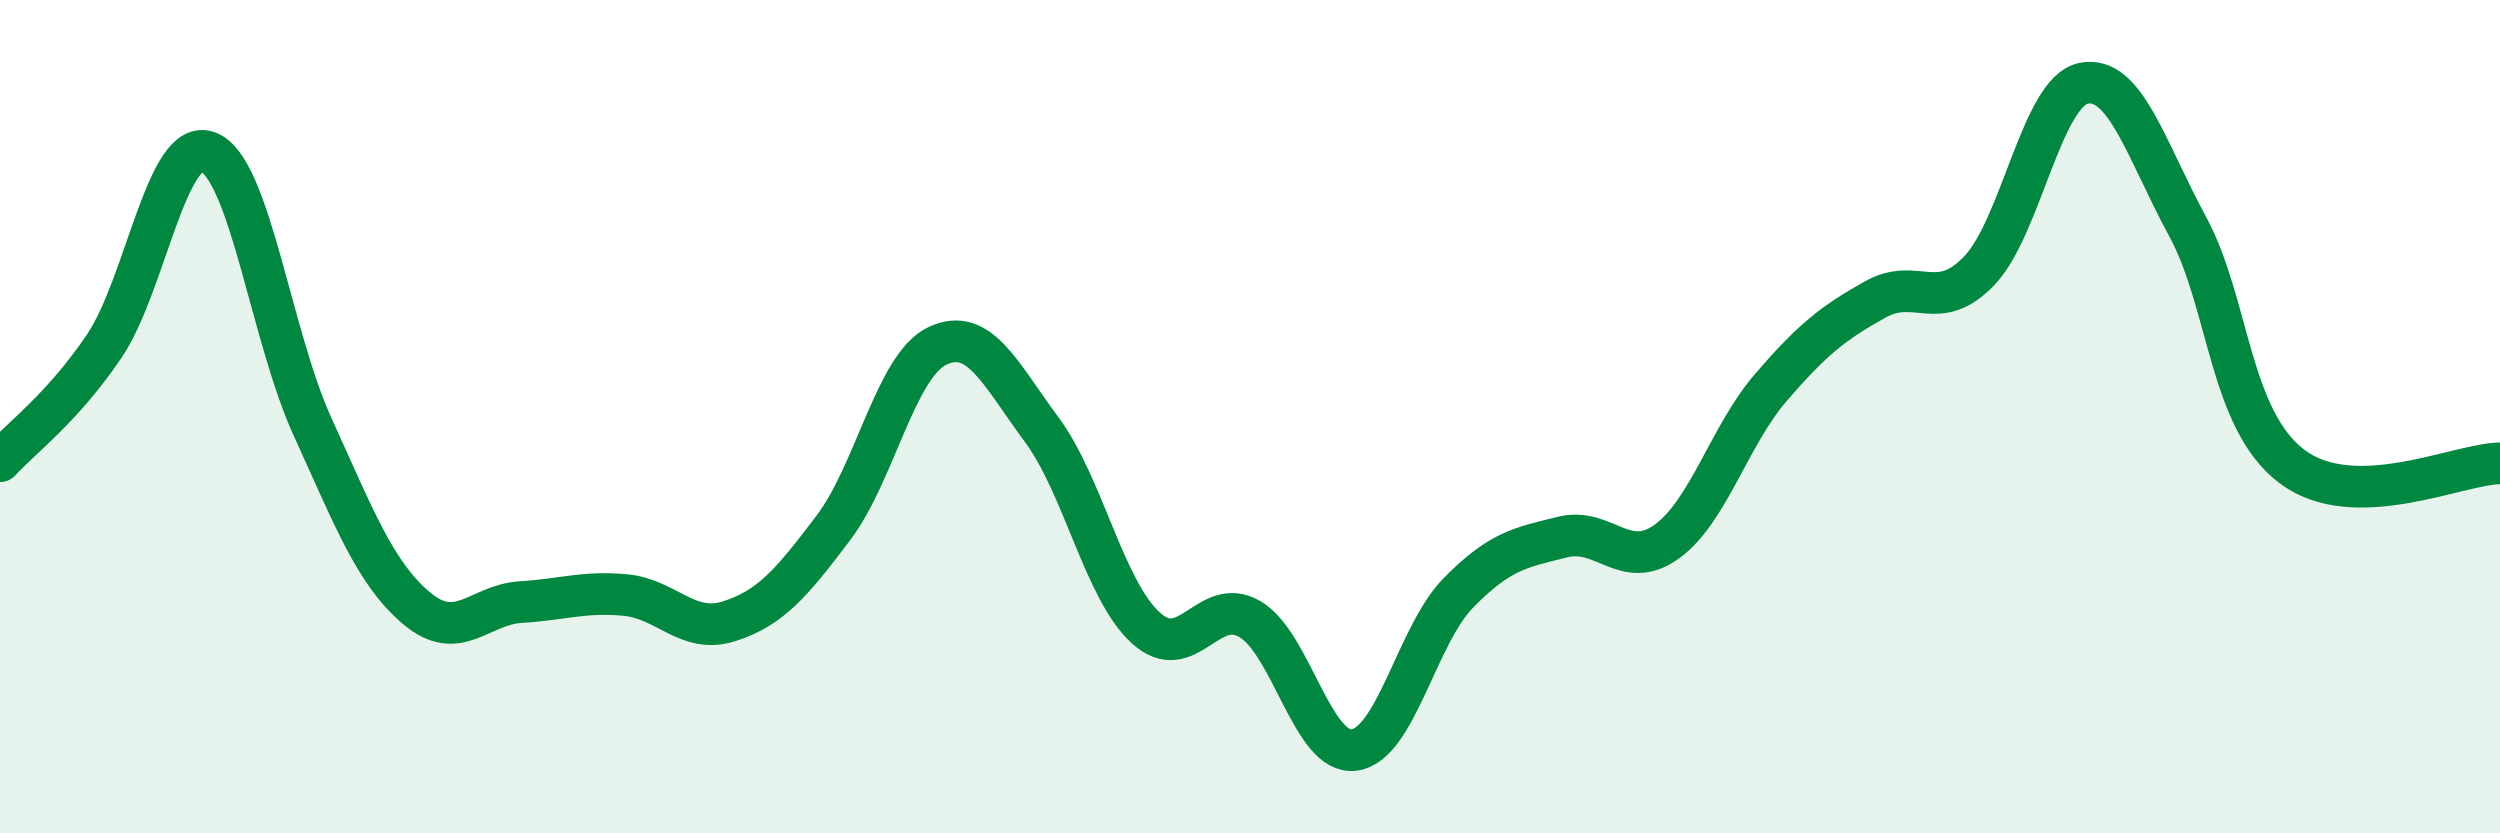
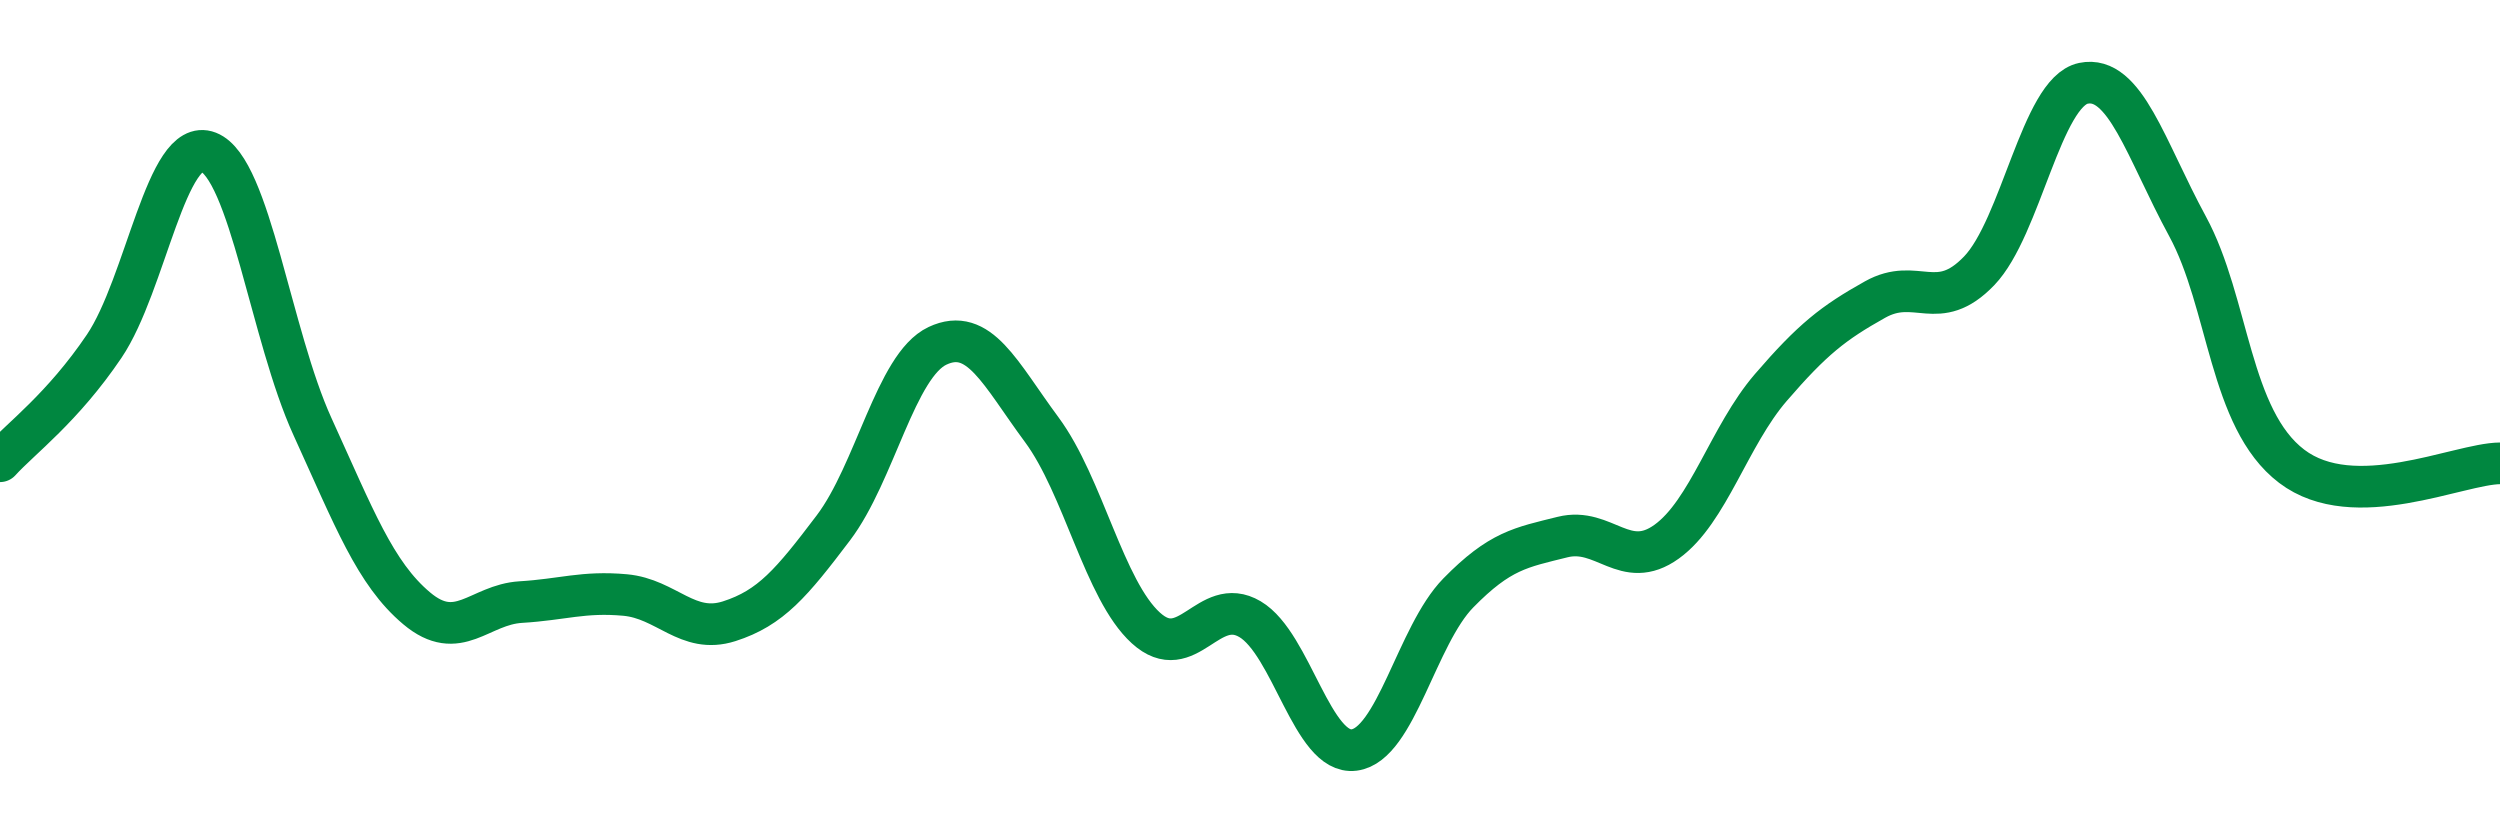
<svg xmlns="http://www.w3.org/2000/svg" width="60" height="20" viewBox="0 0 60 20">
-   <path d="M 0,11.07 C 0.5,10.52 1.5,9.79 2.5,8.31 C 3.5,6.83 4,3.26 5,3.65 C 6,4.04 6.5,8.05 7.5,10.24 C 8.5,12.43 9,13.76 10,14.6 C 11,15.44 11.5,14.51 12.5,14.45 C 13.5,14.39 14,14.19 15,14.28 C 16,14.37 16.5,15.23 17.5,14.91 C 18.5,14.59 19,13.99 20,12.67 C 21,11.35 21.5,8.77 22.5,8.3 C 23.5,7.83 24,8.96 25,10.31 C 26,11.66 26.5,14.16 27.5,15.07 C 28.5,15.98 29,14.27 30,14.86 C 31,15.45 31.5,18.13 32.5,18 C 33.5,17.87 34,15.25 35,14.23 C 36,13.21 36.5,13.14 37.5,12.89 C 38.5,12.64 39,13.72 40,13 C 41,12.28 41.5,10.46 42.5,9.3 C 43.5,8.14 44,7.75 45,7.19 C 46,6.63 46.5,7.54 47.5,6.5 C 48.5,5.46 49,2.21 50,2 C 51,1.79 51.5,3.59 52.5,5.43 C 53.5,7.27 53.5,10.05 55,11.19 C 56.5,12.33 59,11.13 60,11.12L60 20L0 20Z" fill="#008740" opacity="0.1" stroke-linecap="round" stroke-linejoin="round" />
  <path d="M 0,11.07 C 0.5,10.52 1.5,9.79 2.5,8.31 C 3.5,6.83 4,3.26 5,3.65 C 6,4.04 6.5,8.05 7.5,10.24 C 8.5,12.43 9,13.76 10,14.6 C 11,15.44 11.5,14.51 12.5,14.45 C 13.5,14.39 14,14.19 15,14.28 C 16,14.37 16.5,15.23 17.5,14.91 C 18.5,14.59 19,13.99 20,12.67 C 21,11.35 21.5,8.77 22.5,8.3 C 23.5,7.83 24,8.96 25,10.31 C 26,11.66 26.5,14.16 27.5,15.07 C 28.5,15.98 29,14.27 30,14.86 C 31,15.45 31.5,18.13 32.5,18 C 33.5,17.87 34,15.25 35,14.23 C 36,13.21 36.5,13.14 37.5,12.89 C 38.5,12.64 39,13.72 40,13 C 41,12.28 41.5,10.46 42.5,9.3 C 43.5,8.14 44,7.75 45,7.19 C 46,6.63 46.5,7.54 47.5,6.5 C 48.5,5.46 49,2.21 50,2 C 51,1.79 51.5,3.59 52.5,5.43 C 53.5,7.27 53.5,10.05 55,11.19 C 56.5,12.33 59,11.13 60,11.12" stroke="#008740" stroke-width="1" fill="none" stroke-linecap="round" stroke-linejoin="round" />
</svg>